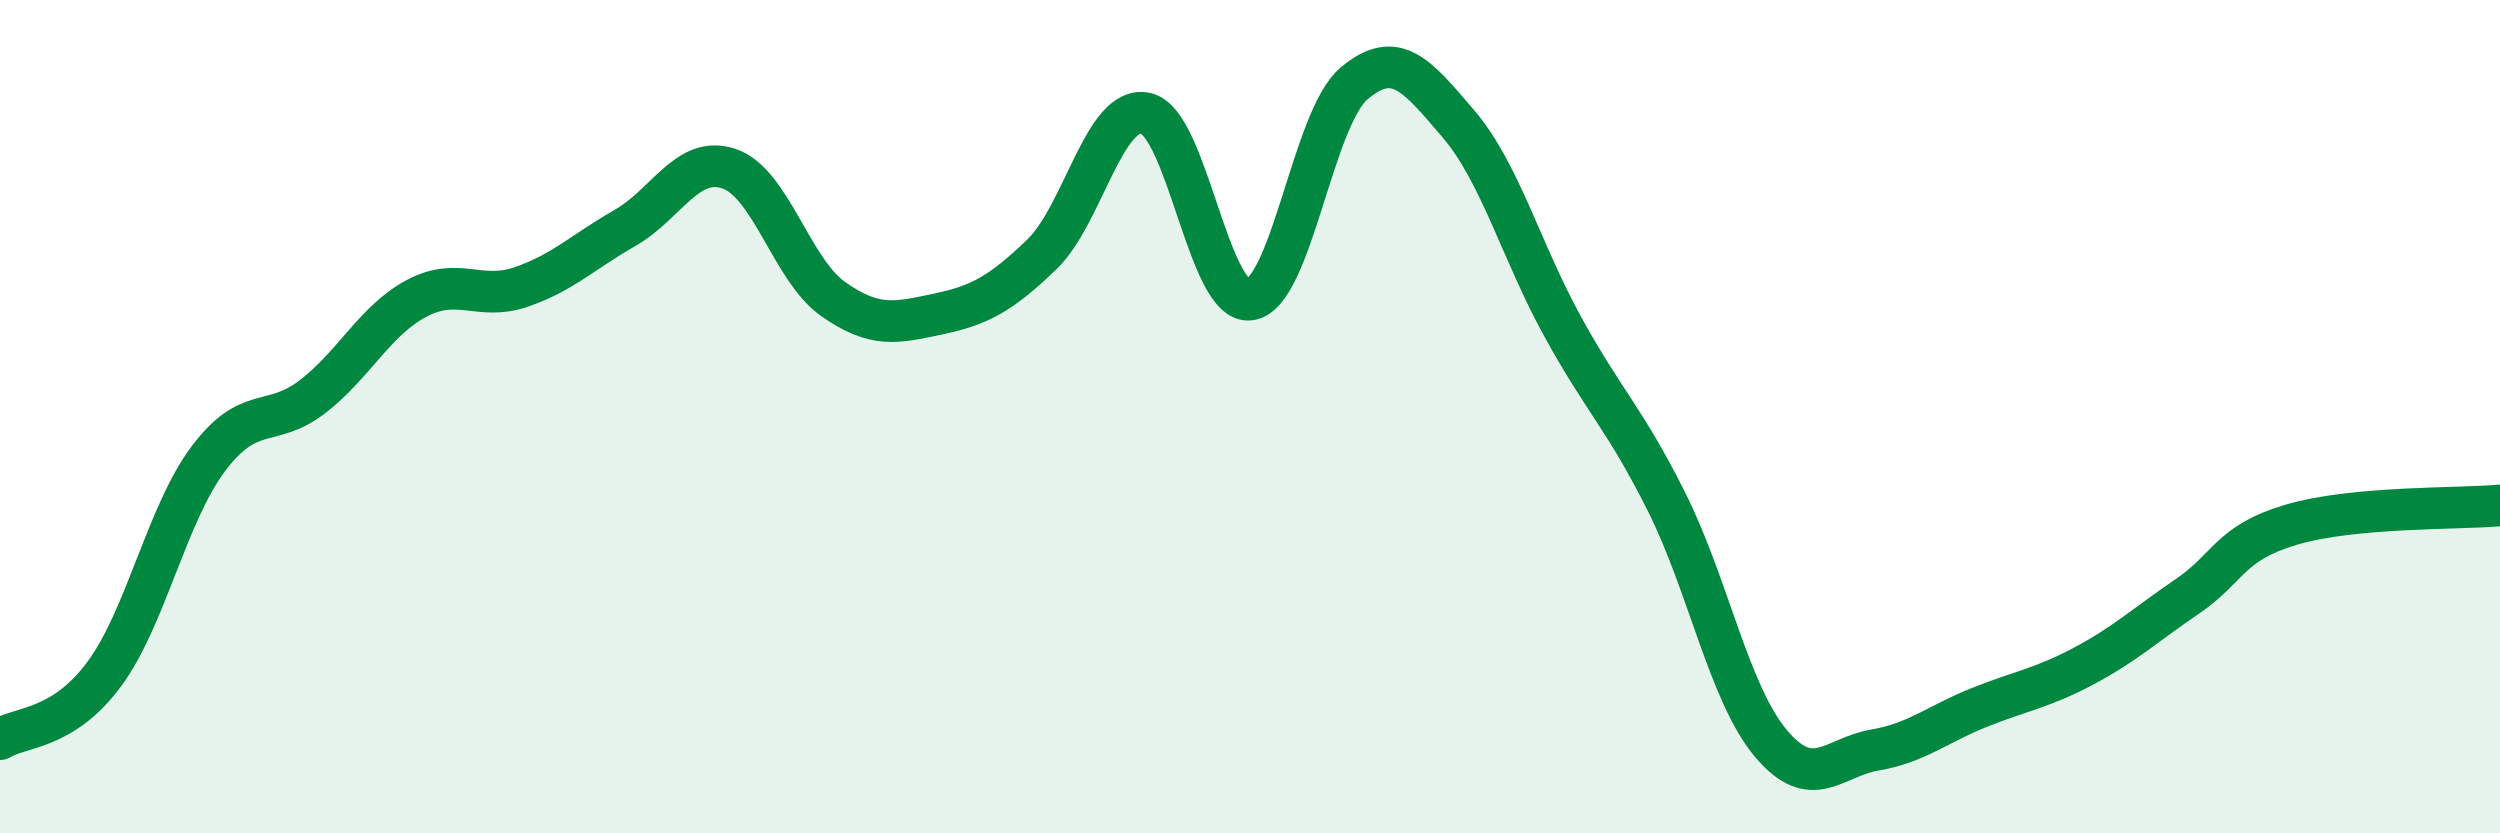
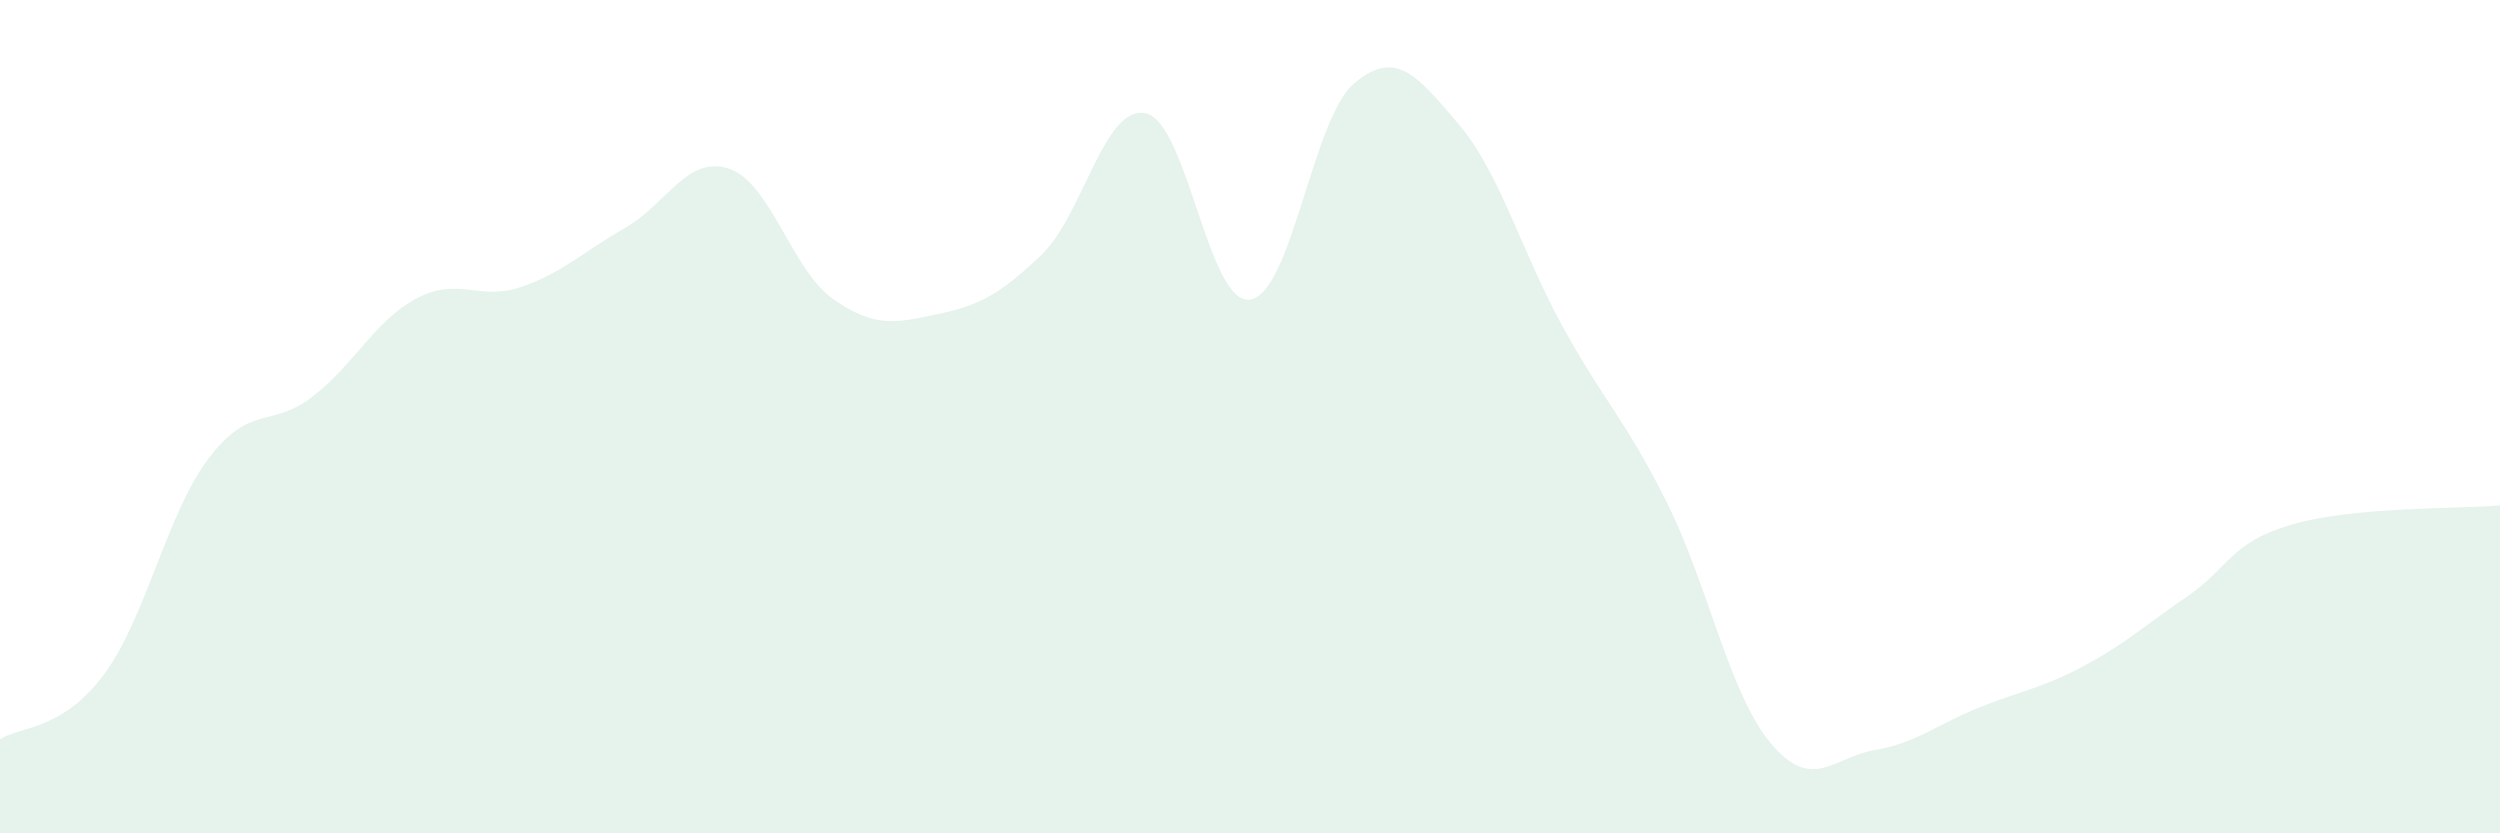
<svg xmlns="http://www.w3.org/2000/svg" width="60" height="20" viewBox="0 0 60 20">
  <path d="M 0,17.74 C 0.5,17.43 1.5,17.53 2.5,16.18 C 3.5,14.83 4,12.34 5,11.01 C 6,9.68 6.5,10.29 7.5,9.52 C 8.5,8.75 9,7.69 10,7.16 C 11,6.63 11.5,7.23 12.5,6.89 C 13.5,6.55 14,6.04 15,5.47 C 16,4.9 16.5,3.71 17.5,4.05 C 18.5,4.39 19,6.48 20,7.18 C 21,7.88 21.5,7.75 22.5,7.54 C 23.5,7.33 24,7.07 25,6.11 C 26,5.15 26.5,2.5 27.5,2.72 C 28.5,2.94 29,7.33 30,7.19 C 31,7.05 31.5,2.84 32.5,2 C 33.5,1.16 34,1.8 35,2.97 C 36,4.14 36.5,6.01 37.5,7.83 C 38.5,9.65 39,10.05 40,12.05 C 41,14.05 41.5,16.65 42.5,17.84 C 43.5,19.03 44,18.17 45,18 C 46,17.83 46.5,17.38 47.5,16.98 C 48.5,16.58 49,16.52 50,15.99 C 51,15.46 51.5,14.99 52.5,14.31 C 53.5,13.63 53.5,13.03 55,12.59 C 56.5,12.15 59,12.22 60,12.13L60 20L0 20Z" fill="#008740" opacity="0.1" stroke-linecap="round" stroke-linejoin="round" />
-   <path d="M 0,17.74 C 0.5,17.43 1.5,17.53 2.5,16.18 C 3.5,14.83 4,12.34 5,11.01 C 6,9.68 6.5,10.29 7.5,9.52 C 8.5,8.75 9,7.69 10,7.16 C 11,6.63 11.5,7.23 12.5,6.89 C 13.5,6.55 14,6.04 15,5.47 C 16,4.9 16.5,3.71 17.5,4.05 C 18.5,4.39 19,6.48 20,7.18 C 21,7.88 21.5,7.75 22.5,7.54 C 23.5,7.33 24,7.07 25,6.11 C 26,5.15 26.5,2.5 27.5,2.72 C 28.5,2.94 29,7.33 30,7.19 C 31,7.05 31.5,2.84 32.5,2 C 33.5,1.16 34,1.8 35,2.97 C 36,4.14 36.5,6.01 37.5,7.83 C 38.5,9.65 39,10.05 40,12.05 C 41,14.05 41.5,16.65 42.5,17.84 C 43.5,19.03 44,18.17 45,18 C 46,17.83 46.5,17.38 47.5,16.98 C 48.5,16.58 49,16.52 50,15.99 C 51,15.46 51.5,14.99 52.5,14.31 C 53.5,13.63 53.5,13.03 55,12.59 C 56.5,12.15 59,12.22 60,12.13" stroke="#008740" stroke-width="1" fill="none" stroke-linecap="round" stroke-linejoin="round" />
</svg>